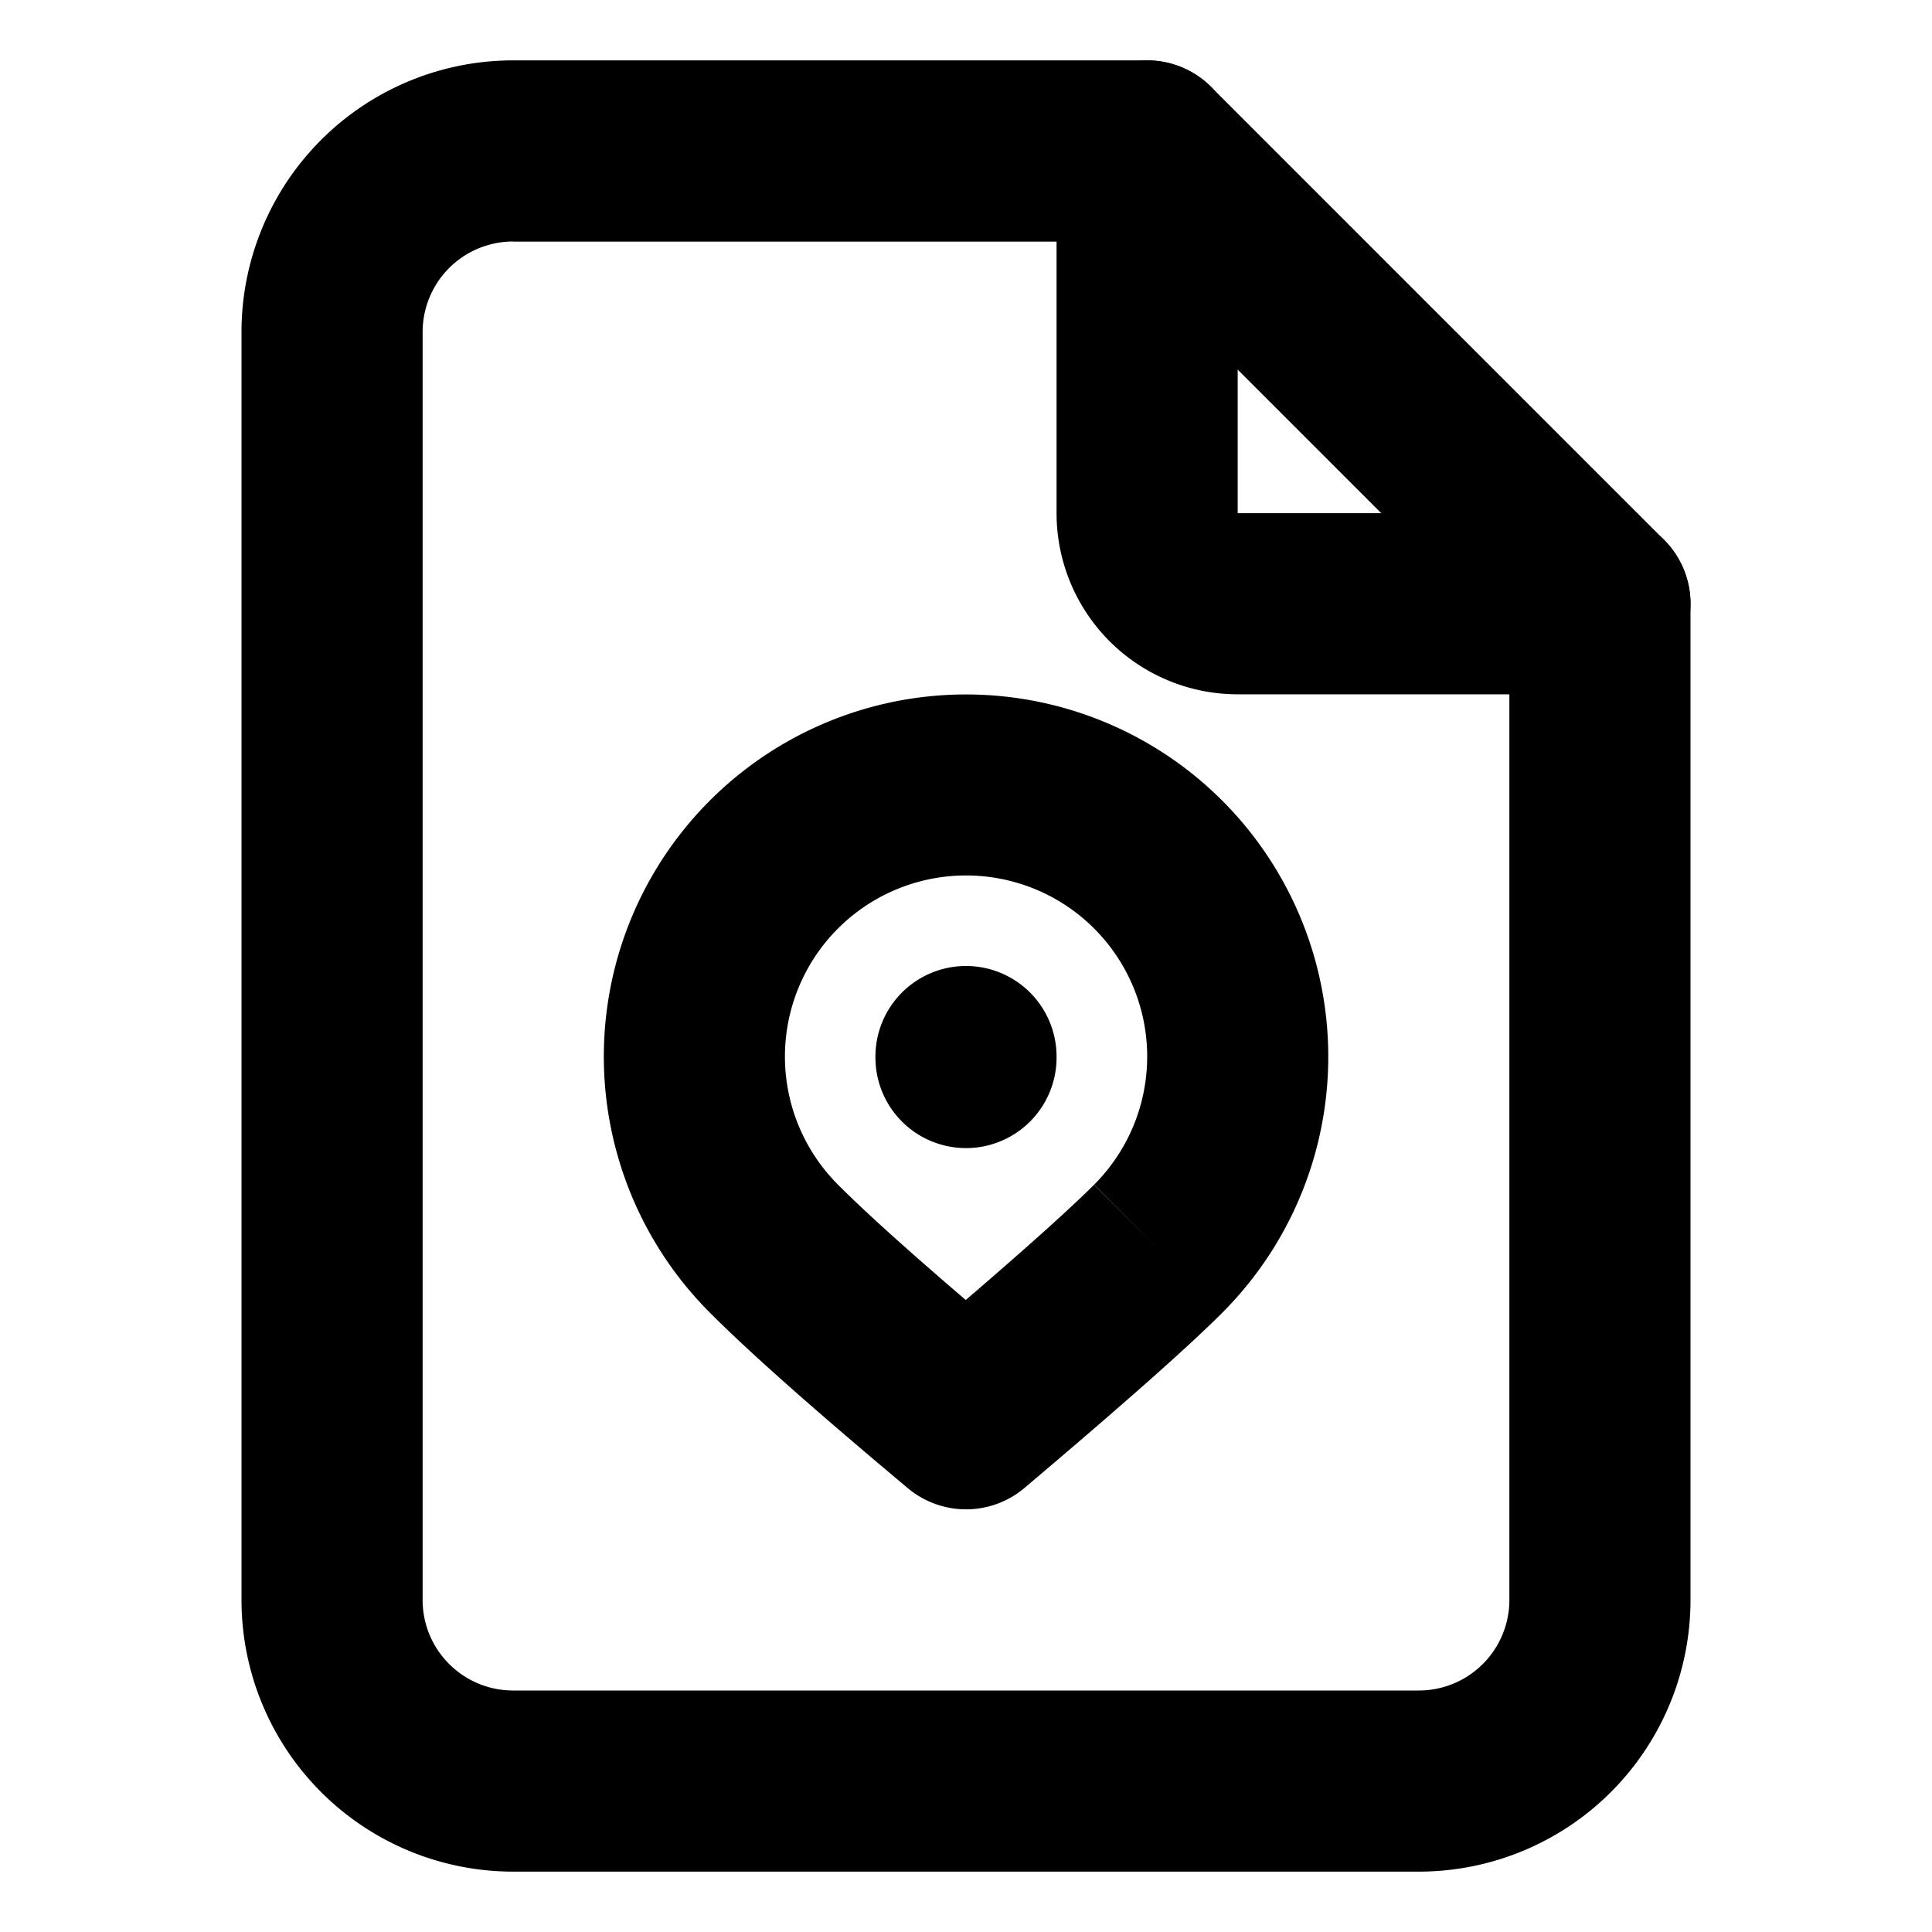
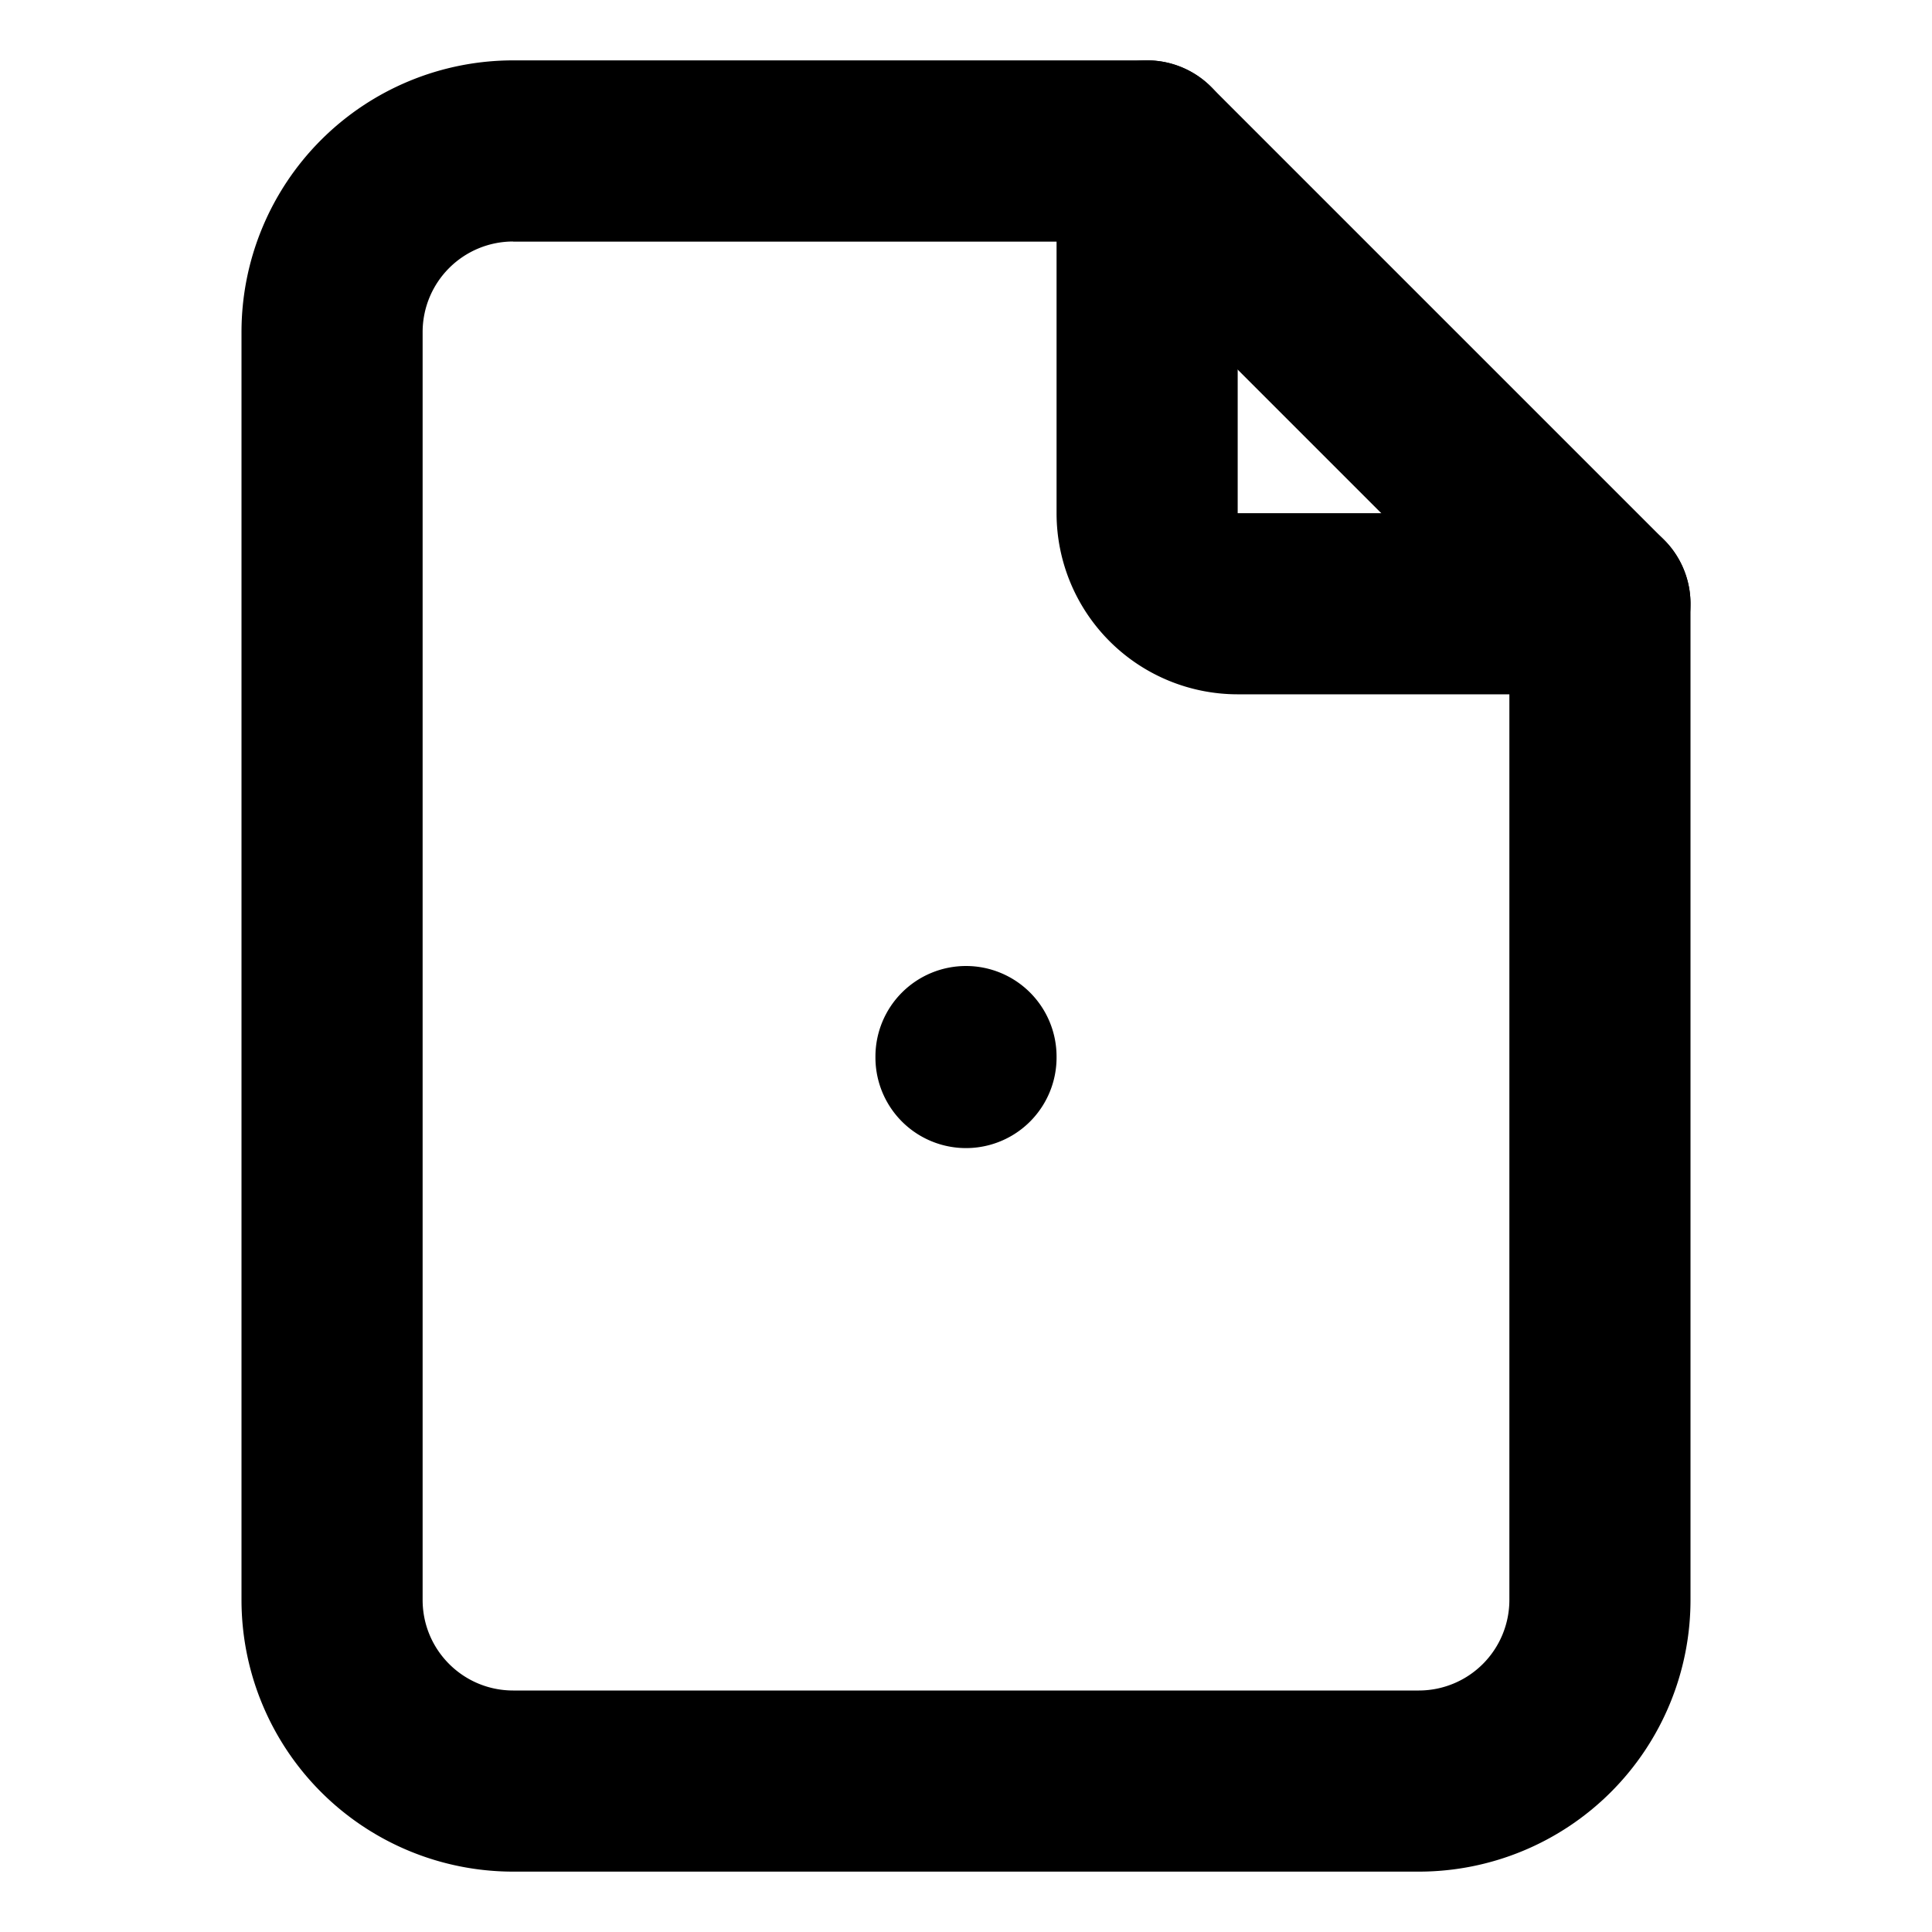
<svg xmlns="http://www.w3.org/2000/svg" width="16" height="16" viewBox="0 0 16 16" fill="none">
  <path id="svg_1" fill="currentColor" d="m9.5,0.5a0.75,0.75 0 0 1 0.75,0.75l0,3l3,0a0.75,0.75 0 0 1 0,1.5l-3,0a1.5,1.5 0 0 1 -1.5,-1.5l0,-3a0.75,0.75 0 0 1 0.75,-0.75z" clip-rule="evenodd" fill-rule="evenodd" />
  <path id="svg_2" fill="currentColor" d="m4.25,2a0.75,0.75 0 0 0 -0.75,0.75l0,10.5c0,0.415 0.336,0.75 0.75,0.75l7.5,0a0.75,0.75 0 0 0 0.75,-0.75l0,-7.939l-3.31,-3.31l-4.94,0l0,-0.001zm-2.25,0.75a2.25,2.25 0 0 1 2.25,-2.25l5.25,0a0.75,0.75 0 0 1 0.53,0.22l3.75,3.75c0.141,0.14 0.22,0.331 0.22,0.53l0,8.25a2.25,2.25 0 0 1 -2.25,2.25l-7.5,0a2.25,2.25 0 0 1 -2.25,-2.25l0,-10.5z" clip-rule="evenodd" fill-rule="evenodd" />
-   <path id="svg_3" fill="currentColor" d="m5.229,7.602a3,3 0 1 1 4.893,3.27c-0.297,0.297 -0.852,0.786 -1.637,1.45a0.75,0.75 0 0 1 -0.966,0.003c-0.749,-0.627 -1.301,-1.114 -1.64,-1.454a3,3 0 0 1 -0.65,-3.269zm4.362,2.74l-0.53,-0.531a1.5,1.5 0 1 0 -2.121,0c0.221,0.222 0.571,0.538 1.058,0.955c0.52,-0.447 0.87,-0.762 1.062,-0.954l0.531,0.53z" clip-rule="evenodd" fill-rule="evenodd" />
  <path id="svg_4" fill="currentColor" d="m8,8a0.75,0.75 0 0 1 0.75,0.75l0,0.008a0.75,0.75 0 0 1 -1.5,0l0,-0.008a0.75,0.75 0 0 1 0.75,-0.75z" clip-rule="evenodd" fill-rule="evenodd" />
</svg>